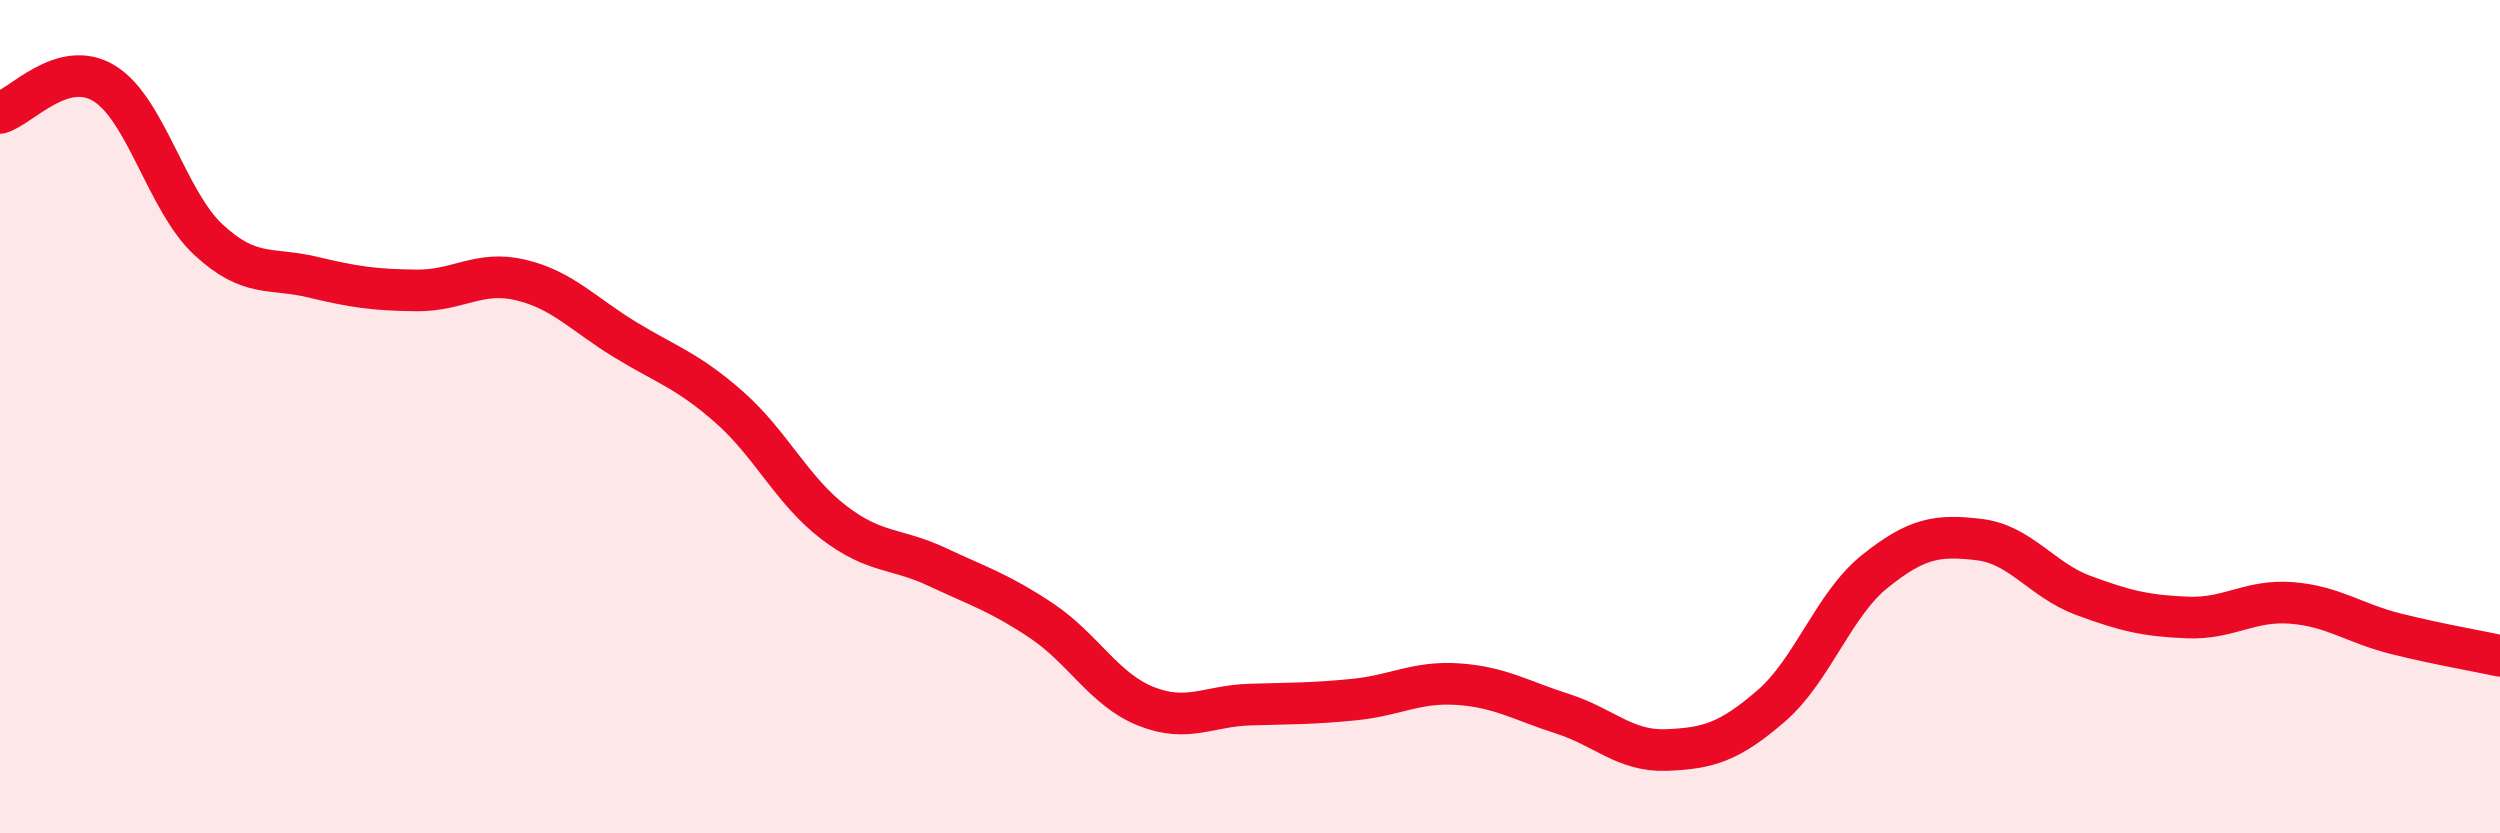
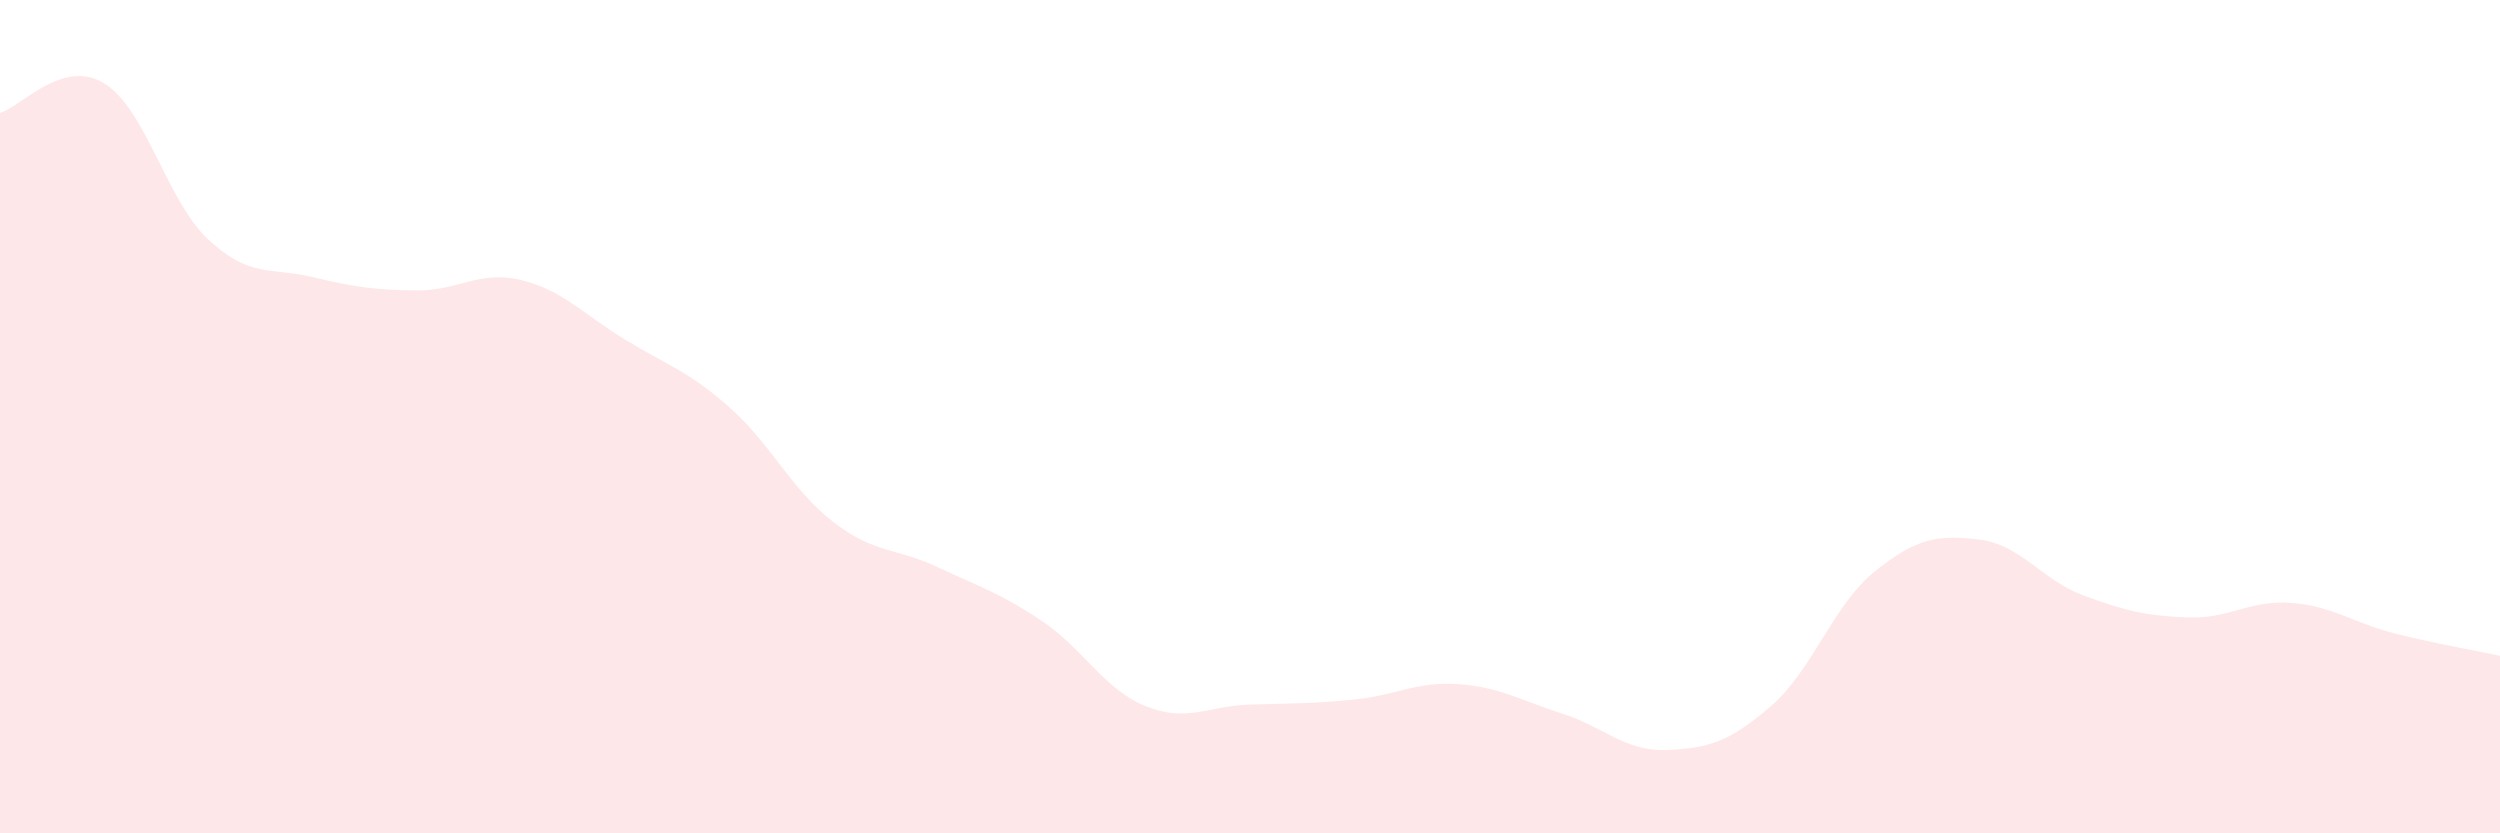
<svg xmlns="http://www.w3.org/2000/svg" width="60" height="20" viewBox="0 0 60 20">
  <path d="M 0,2.71 C 0.5,2.57 1.5,1.39 2.5,2 C 3.5,2.61 4,4.82 5,5.75 C 6,6.68 6.5,6.41 7.5,6.65 C 8.5,6.89 9,6.96 10,6.97 C 11,6.98 11.5,6.48 12.5,6.72 C 13.5,6.96 14,7.54 15,8.15 C 16,8.76 16.5,8.89 17.5,9.77 C 18.5,10.65 19,11.76 20,12.53 C 21,13.3 21.5,13.14 22.5,13.61 C 23.5,14.08 24,14.23 25,14.9 C 26,15.57 26.5,16.55 27.5,16.95 C 28.5,17.35 29,16.94 30,16.91 C 31,16.88 31.5,16.89 32.5,16.79 C 33.5,16.69 34,16.35 35,16.42 C 36,16.49 36.5,16.81 37.5,17.13 C 38.5,17.45 39,18.04 40,18 C 41,17.96 41.5,17.81 42.5,16.95 C 43.5,16.09 44,14.51 45,13.71 C 46,12.91 46.5,12.83 47.5,12.95 C 48.5,13.07 49,13.92 50,14.29 C 51,14.66 51.5,14.78 52.5,14.82 C 53.5,14.86 54,14.39 55,14.47 C 56,14.55 56.5,14.96 57.5,15.21 C 58.5,15.46 59.5,15.63 60,15.74L60 20L0 20Z" fill="#EB0A25" opacity="0.1" stroke-linecap="round" stroke-linejoin="round" />
-   <path d="M 0,2.71 C 0.5,2.57 1.5,1.39 2.5,2 C 3.5,2.61 4,4.82 5,5.75 C 6,6.68 6.5,6.41 7.5,6.65 C 8.5,6.89 9,6.96 10,6.97 C 11,6.98 11.5,6.48 12.5,6.72 C 13.5,6.96 14,7.54 15,8.15 C 16,8.76 16.5,8.89 17.5,9.77 C 18.5,10.65 19,11.76 20,12.53 C 21,13.3 21.5,13.14 22.5,13.61 C 23.5,14.08 24,14.23 25,14.9 C 26,15.57 26.5,16.55 27.5,16.95 C 28.5,17.35 29,16.94 30,16.91 C 31,16.88 31.5,16.89 32.5,16.79 C 33.5,16.69 34,16.35 35,16.42 C 36,16.49 36.5,16.81 37.5,17.13 C 38.5,17.45 39,18.04 40,18 C 41,17.96 41.5,17.81 42.5,16.95 C 43.5,16.09 44,14.51 45,13.71 C 46,12.91 46.5,12.83 47.5,12.95 C 48.5,13.07 49,13.92 50,14.29 C 51,14.66 51.5,14.78 52.5,14.82 C 53.5,14.86 54,14.39 55,14.47 C 56,14.55 56.5,14.96 57.5,15.21 C 58.5,15.46 59.5,15.63 60,15.74" stroke="#EB0A25" stroke-width="1" fill="none" stroke-linecap="round" stroke-linejoin="round" />
</svg>